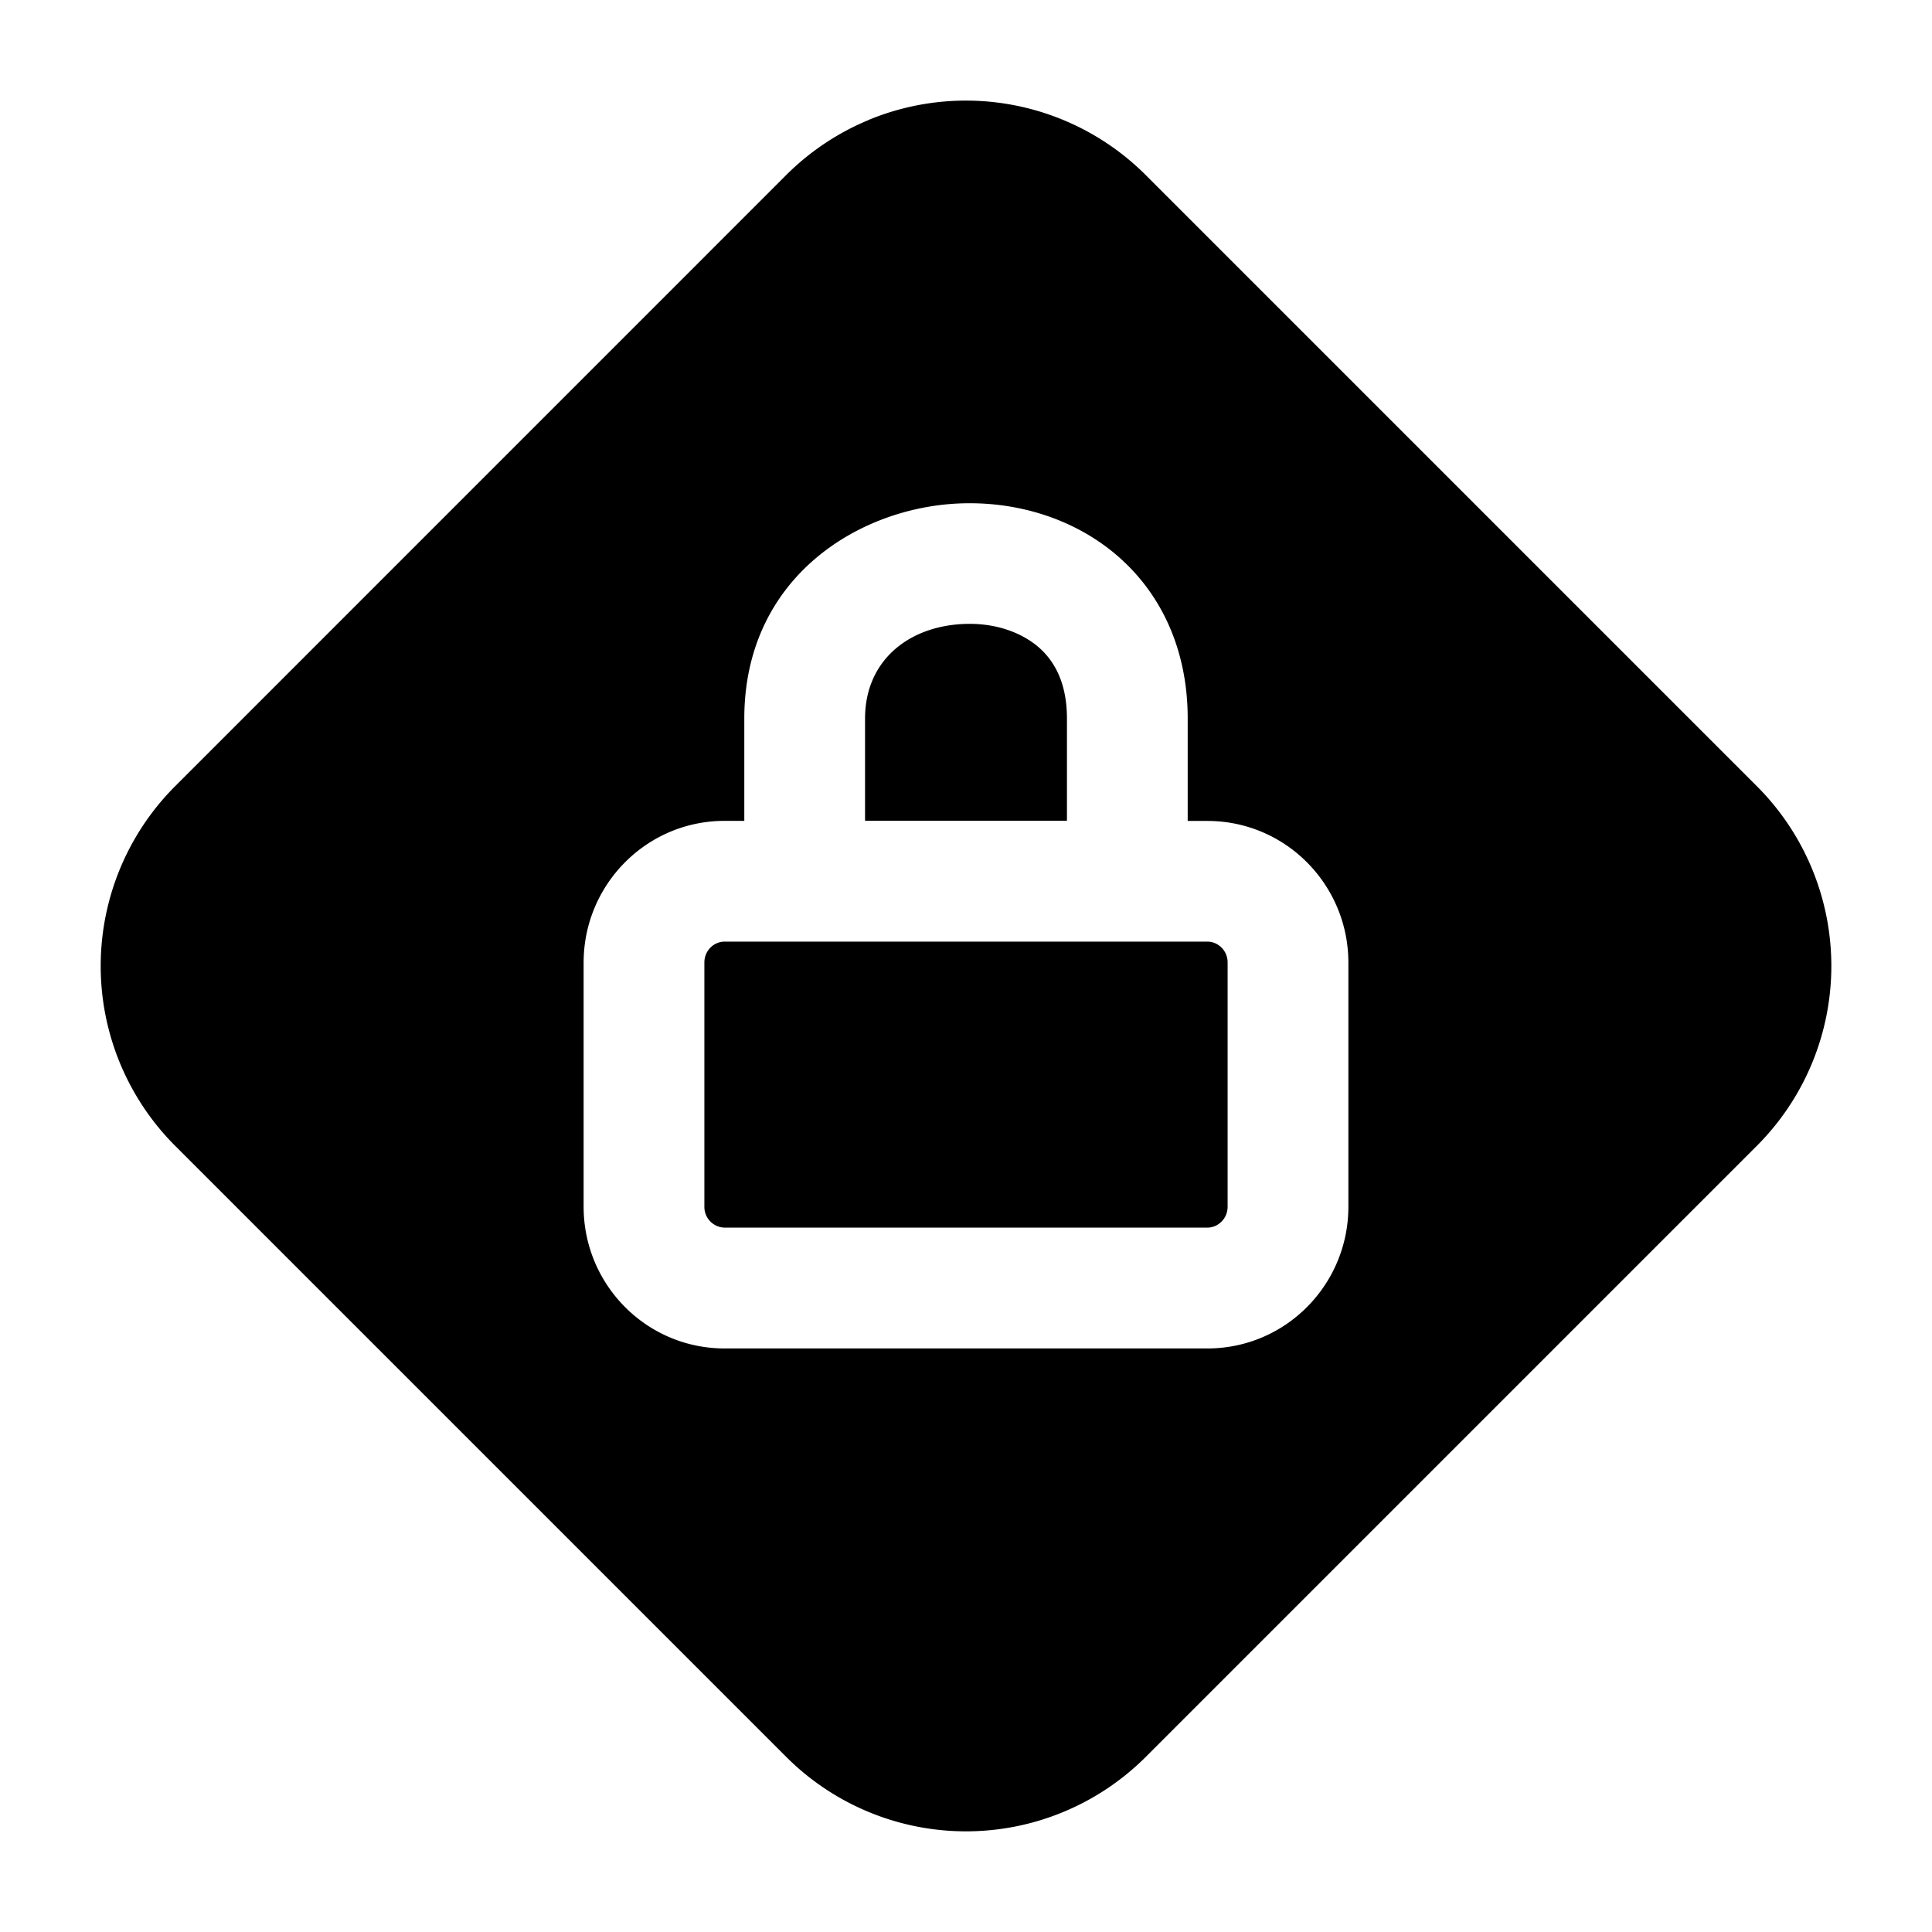
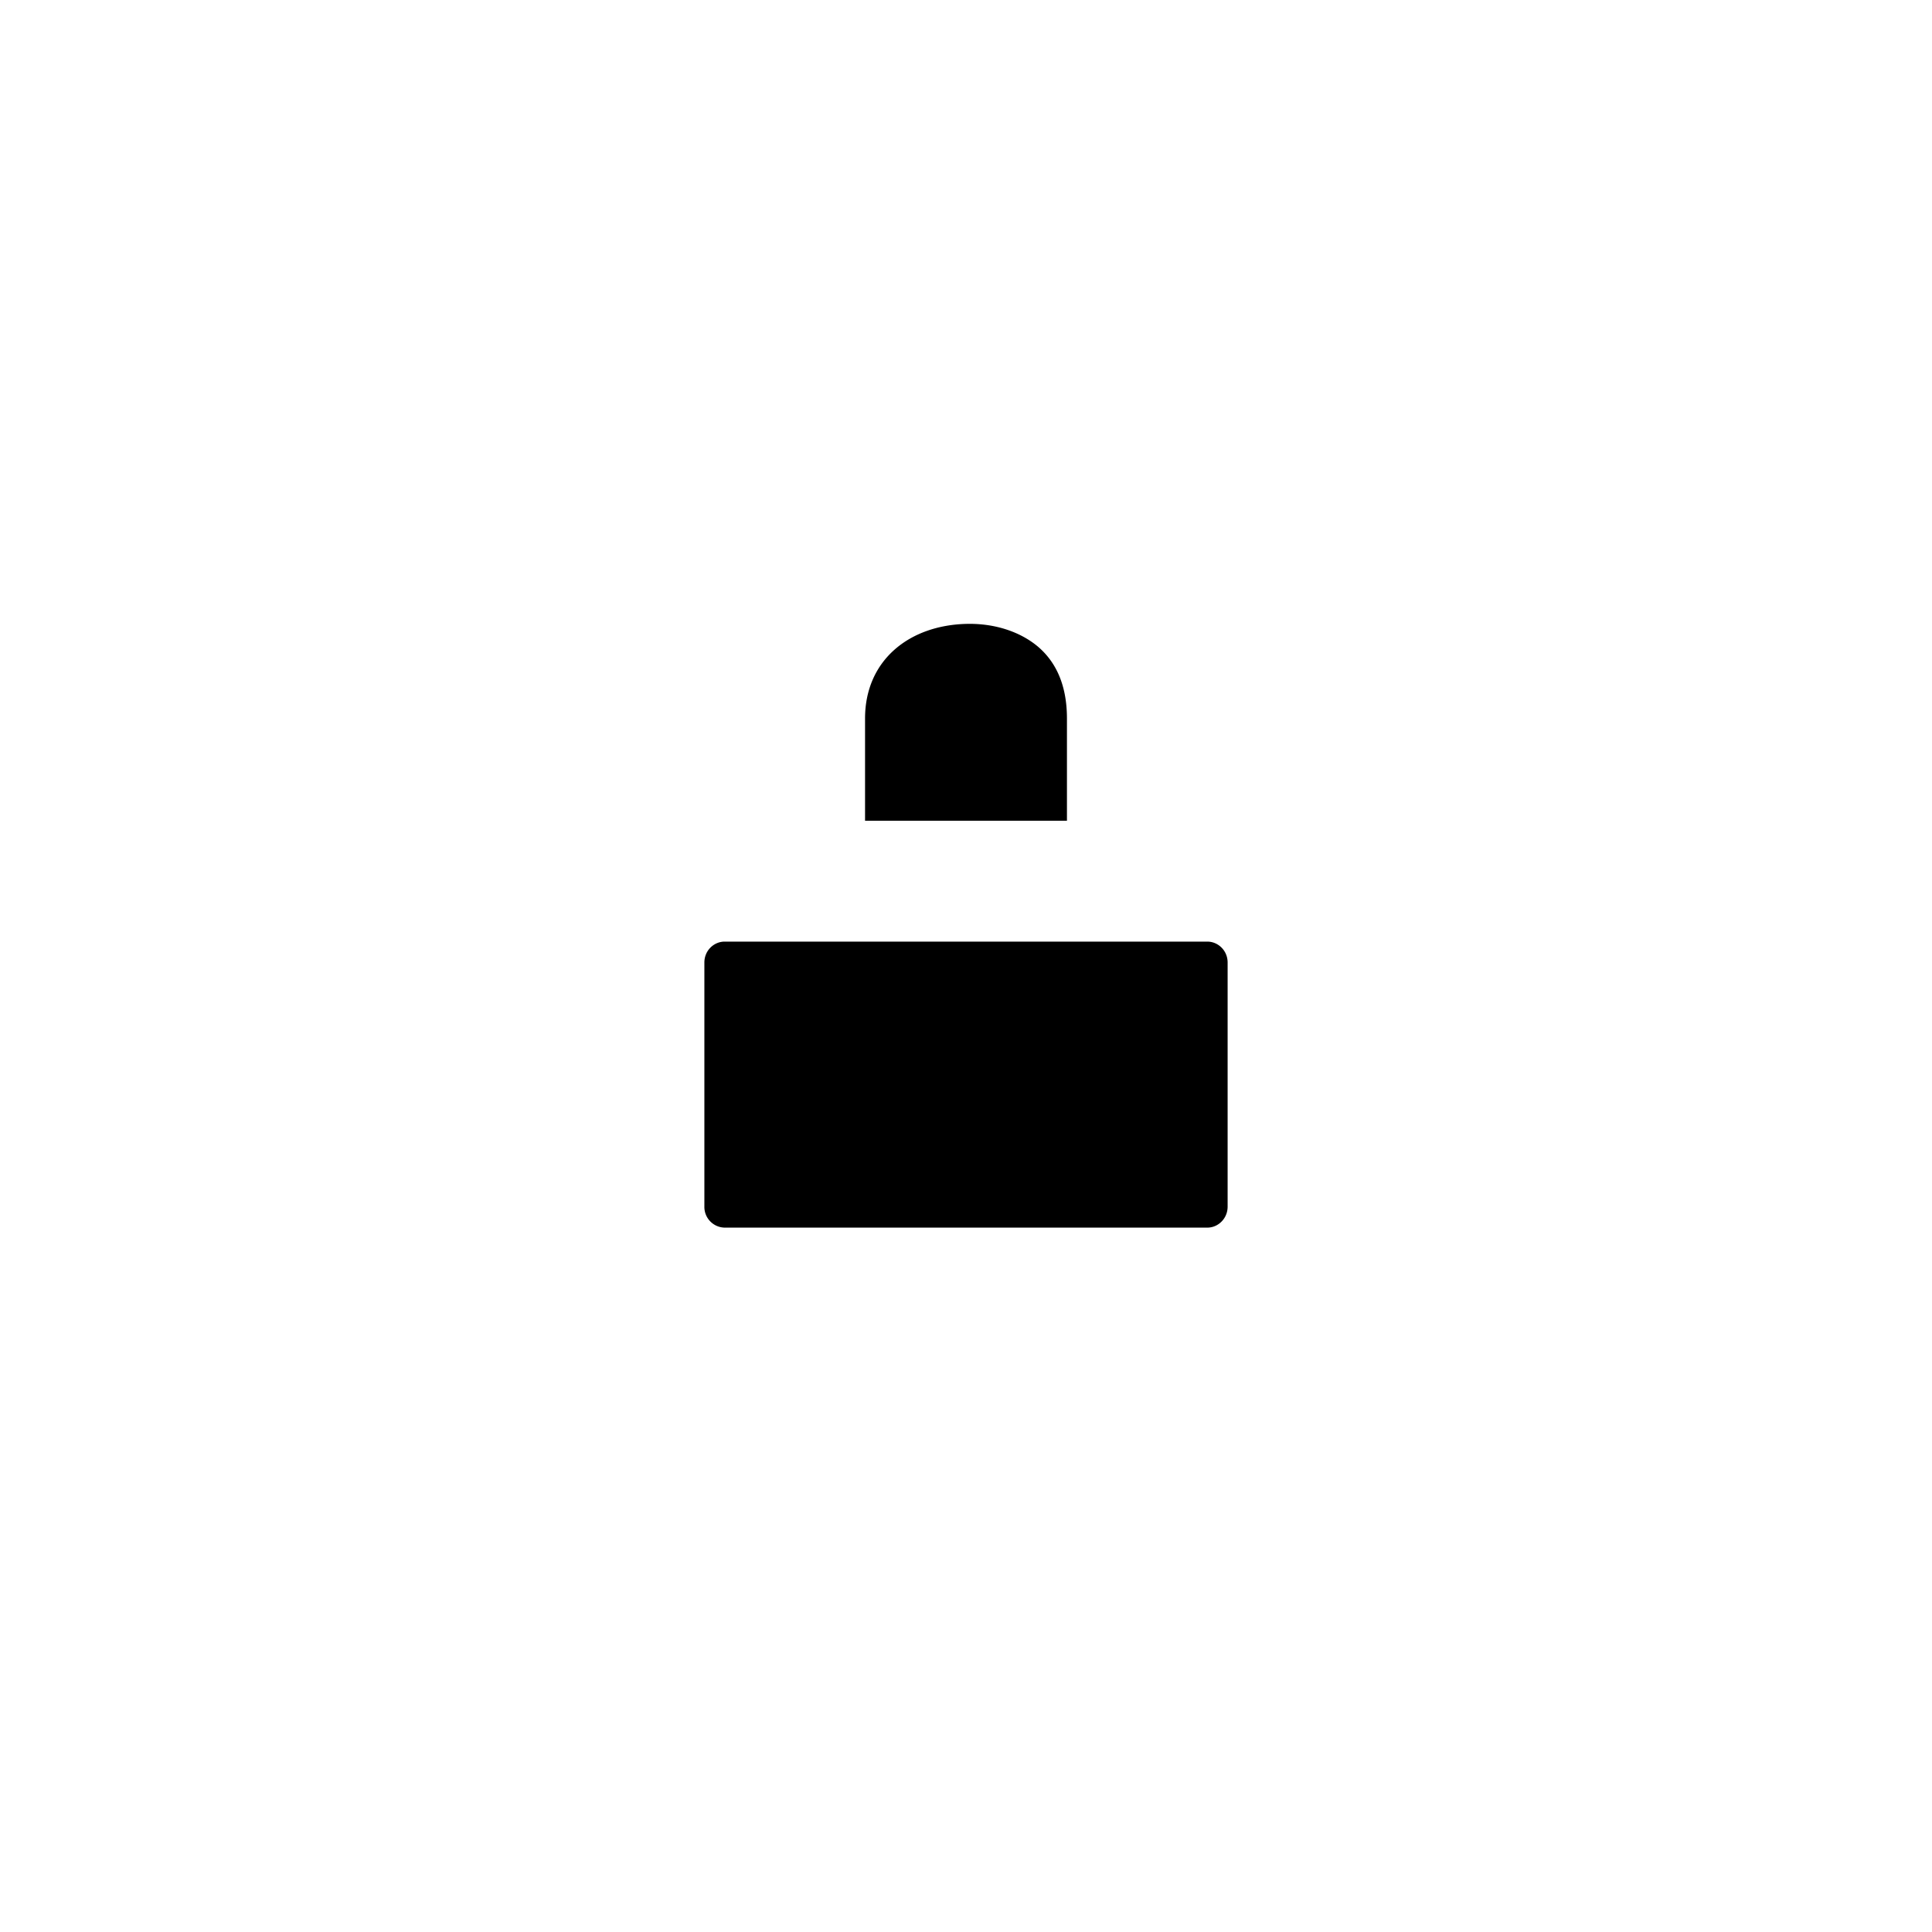
<svg xmlns="http://www.w3.org/2000/svg" width="24" height="24" fill="currentColor" viewBox="0 0 24 24">
  <path d="M10.746 8.925v1.271h2.508v-1.27c0-.454-.163-.725-.36-.893-.216-.182-.53-.29-.88-.283-.717.014-1.268.451-1.268 1.175M8.75 11.957c0-.15.119-.26.252-.26h5.996c.133 0 .252.11.252.26v3.032c0 .15-.119.261-.252.261H9.002a.257.257 0 0 1-.252-.26z" />
-   <path d="M10.79 1.49a3.16 3.16 0 0 1 3.445.687l7.588 7.588a3.159 3.159 0 0 1 0 4.47l-7.588 7.588a3.159 3.159 0 0 1-4.47 0l-7.588-7.588a3.16 3.16 0 0 1 0-4.47l7.588-7.589a3.16 3.16 0 0 1 1.025-.685m3.964 7.435c0-.868-.338-1.568-.891-2.037-.537-.454-1.224-.65-1.877-.637-1.287.024-2.74.906-2.74 2.674v1.271h-.244c-.974 0-1.752.795-1.752 1.761v3.032c0 .967.778 1.761 1.752 1.761h5.996c.974 0 1.752-.794 1.752-1.76v-3.033c0-.966-.778-1.76-1.752-1.76h-.244z" />
</svg>